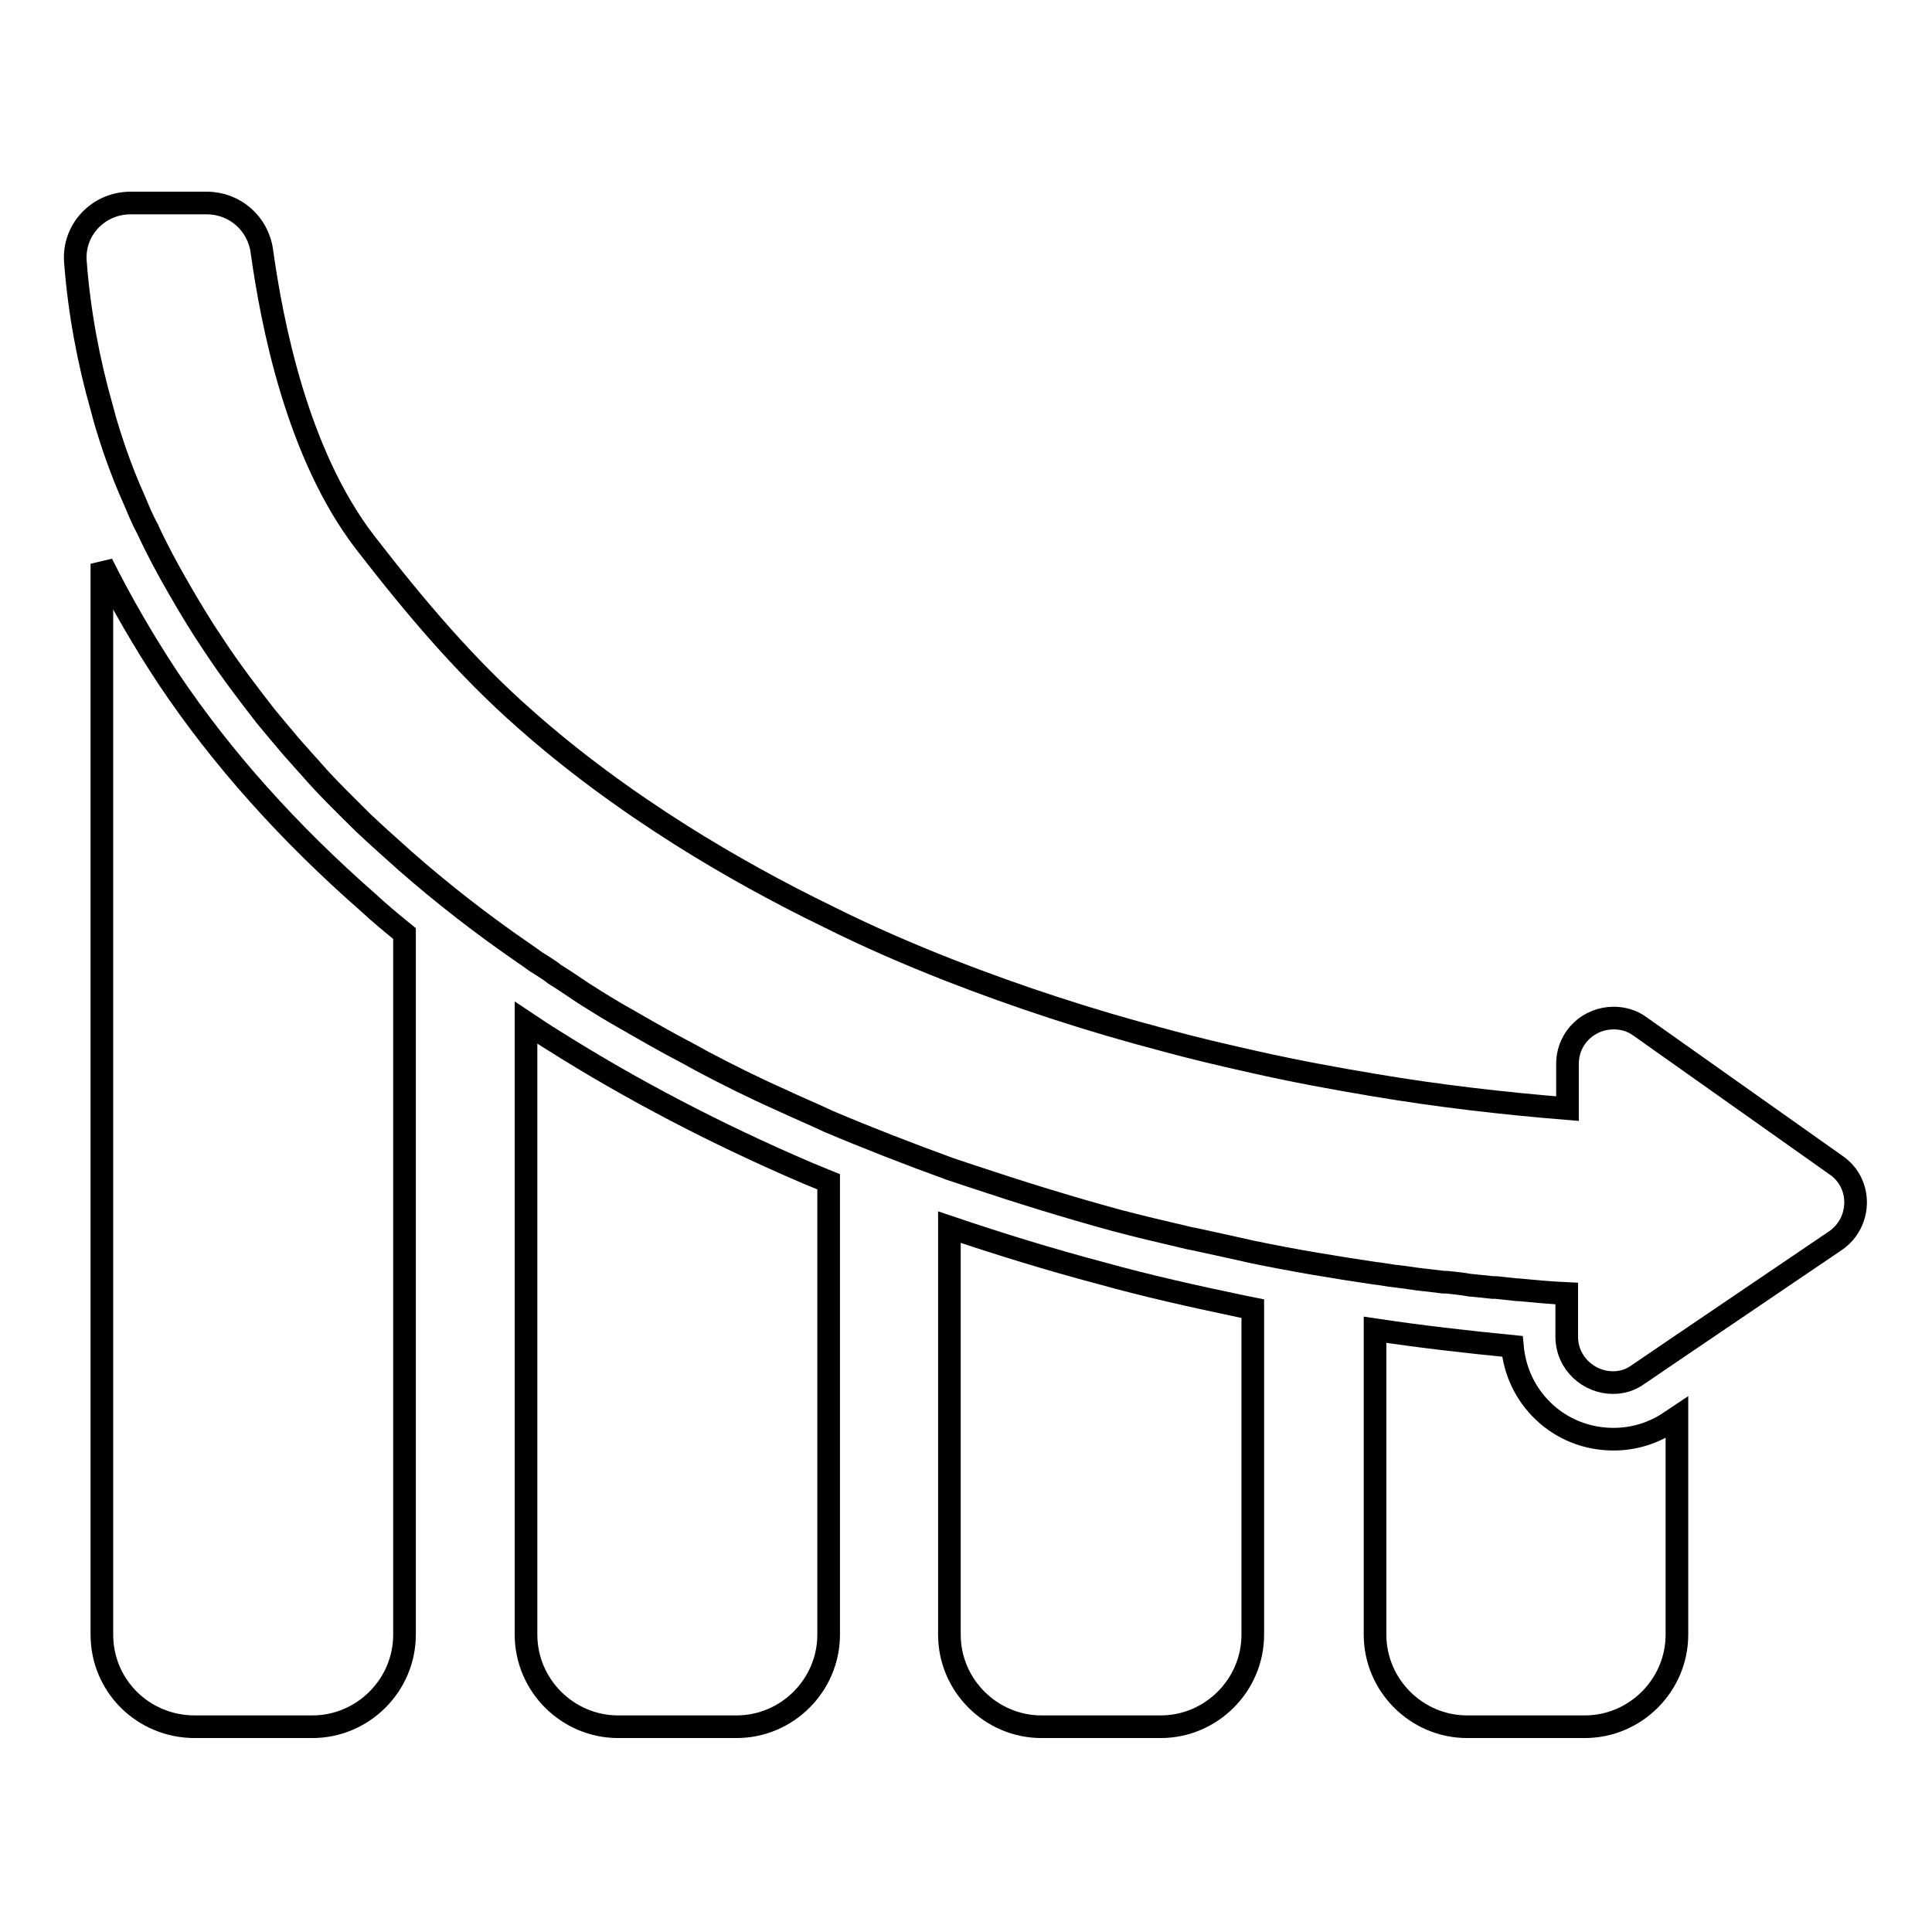
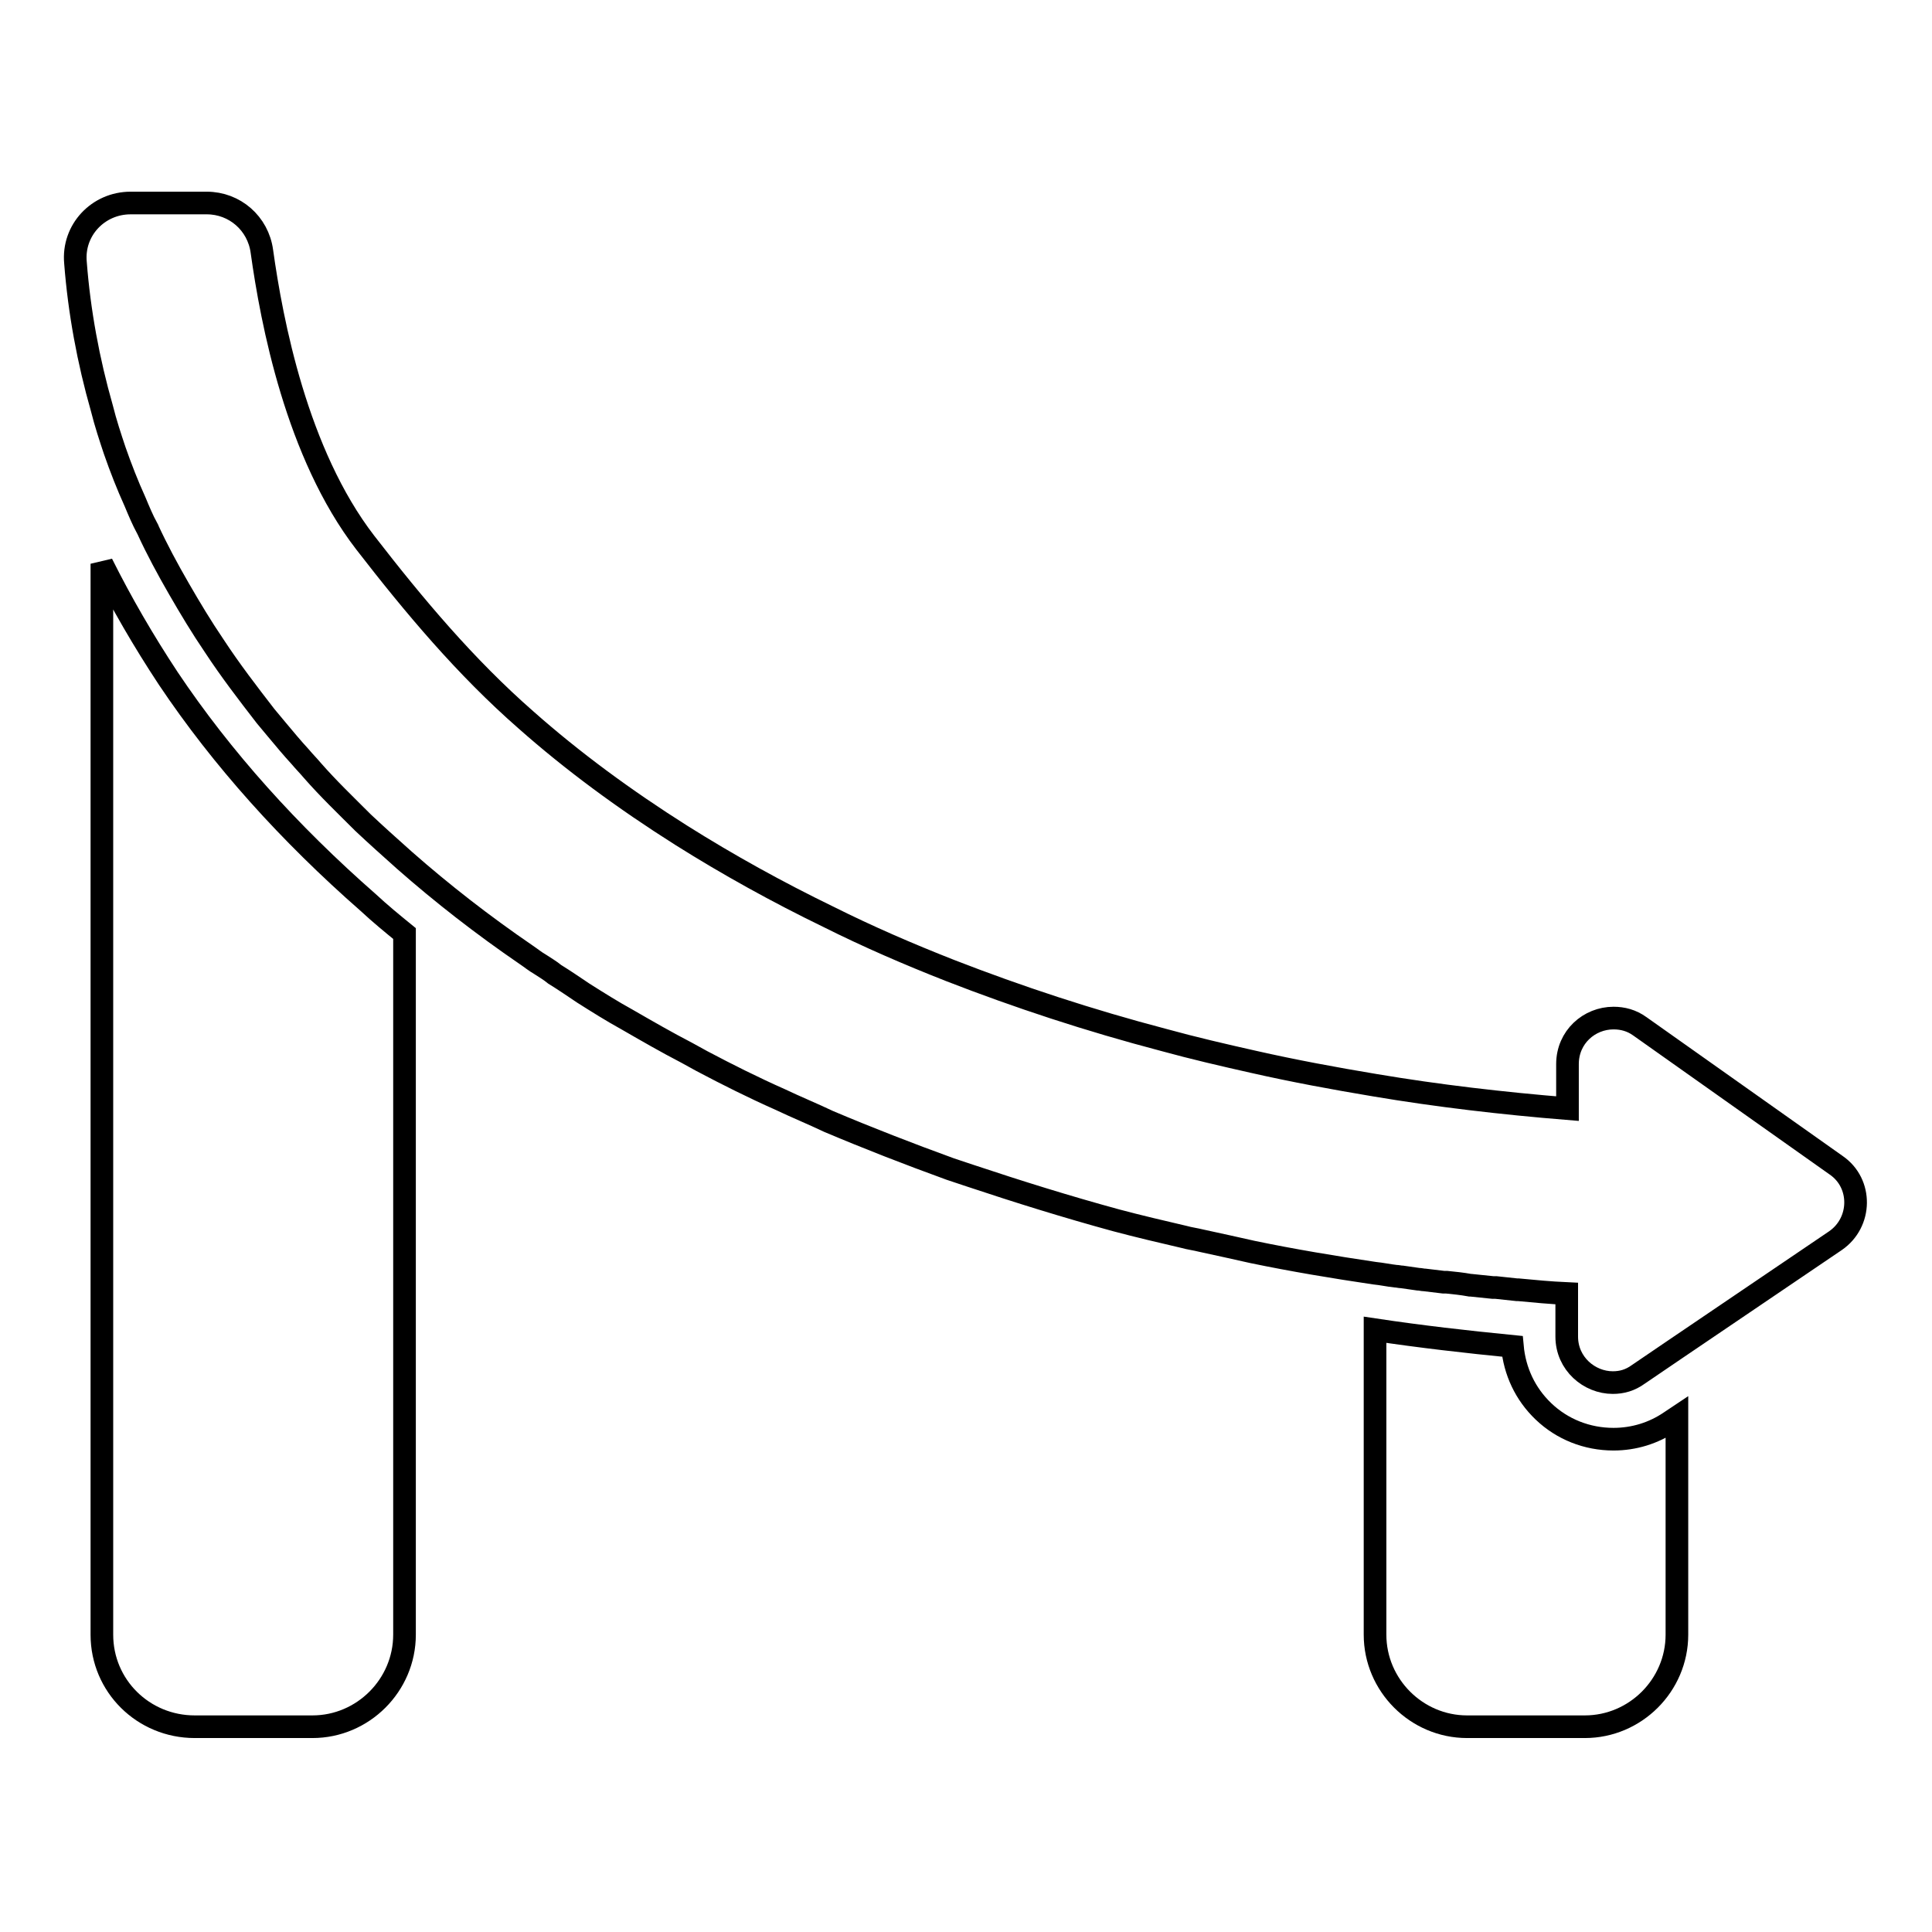
<svg xmlns="http://www.w3.org/2000/svg" version="1.1" x="0px" y="0px" viewBox="0 0 256 256" enable-background="new 0 0 256 256" xml:space="preserve">
  <g>
    <g>
      <g>
        <g>
          <path stroke-width="3" fill-opacity="0" stroke="#000000" d="M210,228.8c6.7,0,12.2-5.5,12.2-12.2v-28.8l-0.9,0.6c-2.2,1.5-4.8,2.3-7.5,2.3c-3.5,0-6.8-1.3-9.3-3.7c-2.4-2.3-3.8-5.3-4.1-8.6c-6.1-0.6-12.2-1.3-18.2-2.2v40.4c0,6.7,5.5,12.2,12.2,12.2L210,228.8L210,228.8z" />
-           <path stroke-width="3" fill-opacity="0" stroke="#000000" d="M153.8,228.8c6.7,0,12.2-5.5,12.2-12.2v-43.2c-0.5-0.1-1-0.2-1.5-0.3c-6.2-1.3-12.5-2.7-18.6-4.4c-6.8-1.8-13.6-3.9-20.1-6.1v54c0,6.7,5.5,12.2,12.2,12.2H153.8L153.8,228.8z" />
-           <path stroke-width="3" fill-opacity="0" stroke="#000000" d="M97.6,228.8c6.7,0,12.2-5.5,12.2-12.2v-60c-1-0.4-1.9-0.8-2.9-1.2c-11.9-5.1-23.2-11-33.5-17.5c-1.3-0.8-2.5-1.6-3.7-2.4v81.1c0,6.7,5.5,12.2,12.2,12.2H97.6L97.6,228.8z" />
          <path stroke-width="3" fill-opacity="0" stroke="#000000" d="M25.8,228.8h15.6c6.7,0,12.2-5.5,12.2-12.2v-92.9c-1.6-1.3-3.3-2.7-4.8-4.1c-10.5-9.2-19.4-19.1-26.5-29.7c-3.3-5-6.2-10-8.8-15.2v141.9C13.5,223.4,19,228.8,25.8,228.8z" />
          <path stroke-width="3" fill-opacity="0" stroke="#000000" d="M15.2,59.7c0.8,2.3,1.7,4.6,2.7,6.8c0.5,1.2,1,2.4,1.6,3.5c0,0.1,0.1,0.1,0.1,0.2c1.2,2.6,2.6,5.2,4.1,7.8c1.5,2.6,3,5.1,4.7,7.6c2.1,3.2,4.4,6.2,6.8,9.3c0.5,0.6,1,1.2,1.5,1.8c1,1.2,2,2.4,3.1,3.6c0.5,0.6,1.1,1.2,1.6,1.8c2.1,2.4,4.4,4.6,6.7,6.9c1.8,1.7,3.6,3.3,5.5,5c5,4.4,10.4,8.6,16.1,12.5c0.6,0.4,1.2,0.9,1.9,1.3c0.6,0.4,1.3,0.8,1.9,1.3c1.3,0.8,2.6,1.7,3.8,2.5c1.9,1.2,3.8,2.4,5.8,3.5c2.6,1.5,5.2,3,7.9,4.4c0.7,0.4,1.3,0.7,2,1.1c3.4,1.8,6.8,3.5,10.4,5.1c2.1,1,4.3,1.9,6.4,2.9l0,0c5.2,2.2,10.6,4.3,16.1,6.3l0,0c0.9,0.3,1.8,0.6,2.7,0.9c6.3,2.1,12.7,4.1,19.3,5.9c3,0.8,6,1.5,9,2.2c0.7,0.2,1.5,0.3,2.3,0.5c2.3,0.5,4.6,1,6.8,1.5l0,0c5.3,1.1,10.7,2,16.1,2.8h0c1,0.1,1.9,0.3,2.8,0.4c0.3,0,0.6,0.1,0.9,0.1c0.7,0.1,1.4,0.2,2.1,0.3c0.3,0,0.6,0.1,0.9,0.1c0.8,0.1,1.7,0.2,2.5,0.3c0.1,0,0.3,0,0.4,0c1,0.1,2,0.2,3.1,0.4c0,0,0.1,0,0.1,0c1,0.1,1.9,0.2,2.9,0.3c0.1,0,0.3,0,0.4,0c0.9,0.1,1.9,0.2,2.8,0.3c0.1,0,0.1,0,0.2,0c2.1,0.2,4.2,0.4,6.4,0.5v5.7c0,3.6,3,6.1,6.1,6.1c1.2,0,2.3-0.3,3.4-1.1l5-3.4l21.1-14.3c3.5-2.4,3.6-7.6,0.1-10l-26-18.4c-1.1-0.8-2.3-1.1-3.5-1.1c-3.2,0-6.1,2.5-6.1,6.1v5.9c-8.6-0.7-17.2-1.7-25.5-3.1c-5.4-0.9-10.8-1.9-16.1-3.1c-4-0.9-7.9-1.8-11.9-2.9c-9.9-2.6-19.3-5.7-28.3-9.2c-5.6-2.2-10.9-4.5-16.1-7.1c-6.8-3.3-13.3-6.9-19.5-10.8c-7.6-4.8-14.5-9.9-20.6-15.3c-8-7-14.8-15.1-21.3-23.5c-9.1-11.8-12.4-29.3-13.7-38.6c-0.5-3.7-3.6-6.4-7.3-6.4H17.3c-4.3,0-7.7,3.6-7.3,7.9c0.5,6.5,1.7,13,3.5,19.3C14,56.1,14.6,57.9,15.2,59.7z" />
        </g>
      </g>
      <g />
      <g />
      <g />
      <g />
      <g />
      <g />
      <g />
      <g />
      <g />
      <g />
      <g />
      <g />
      <g />
      <g />
      <g />
    </g>
  </g>
</svg>